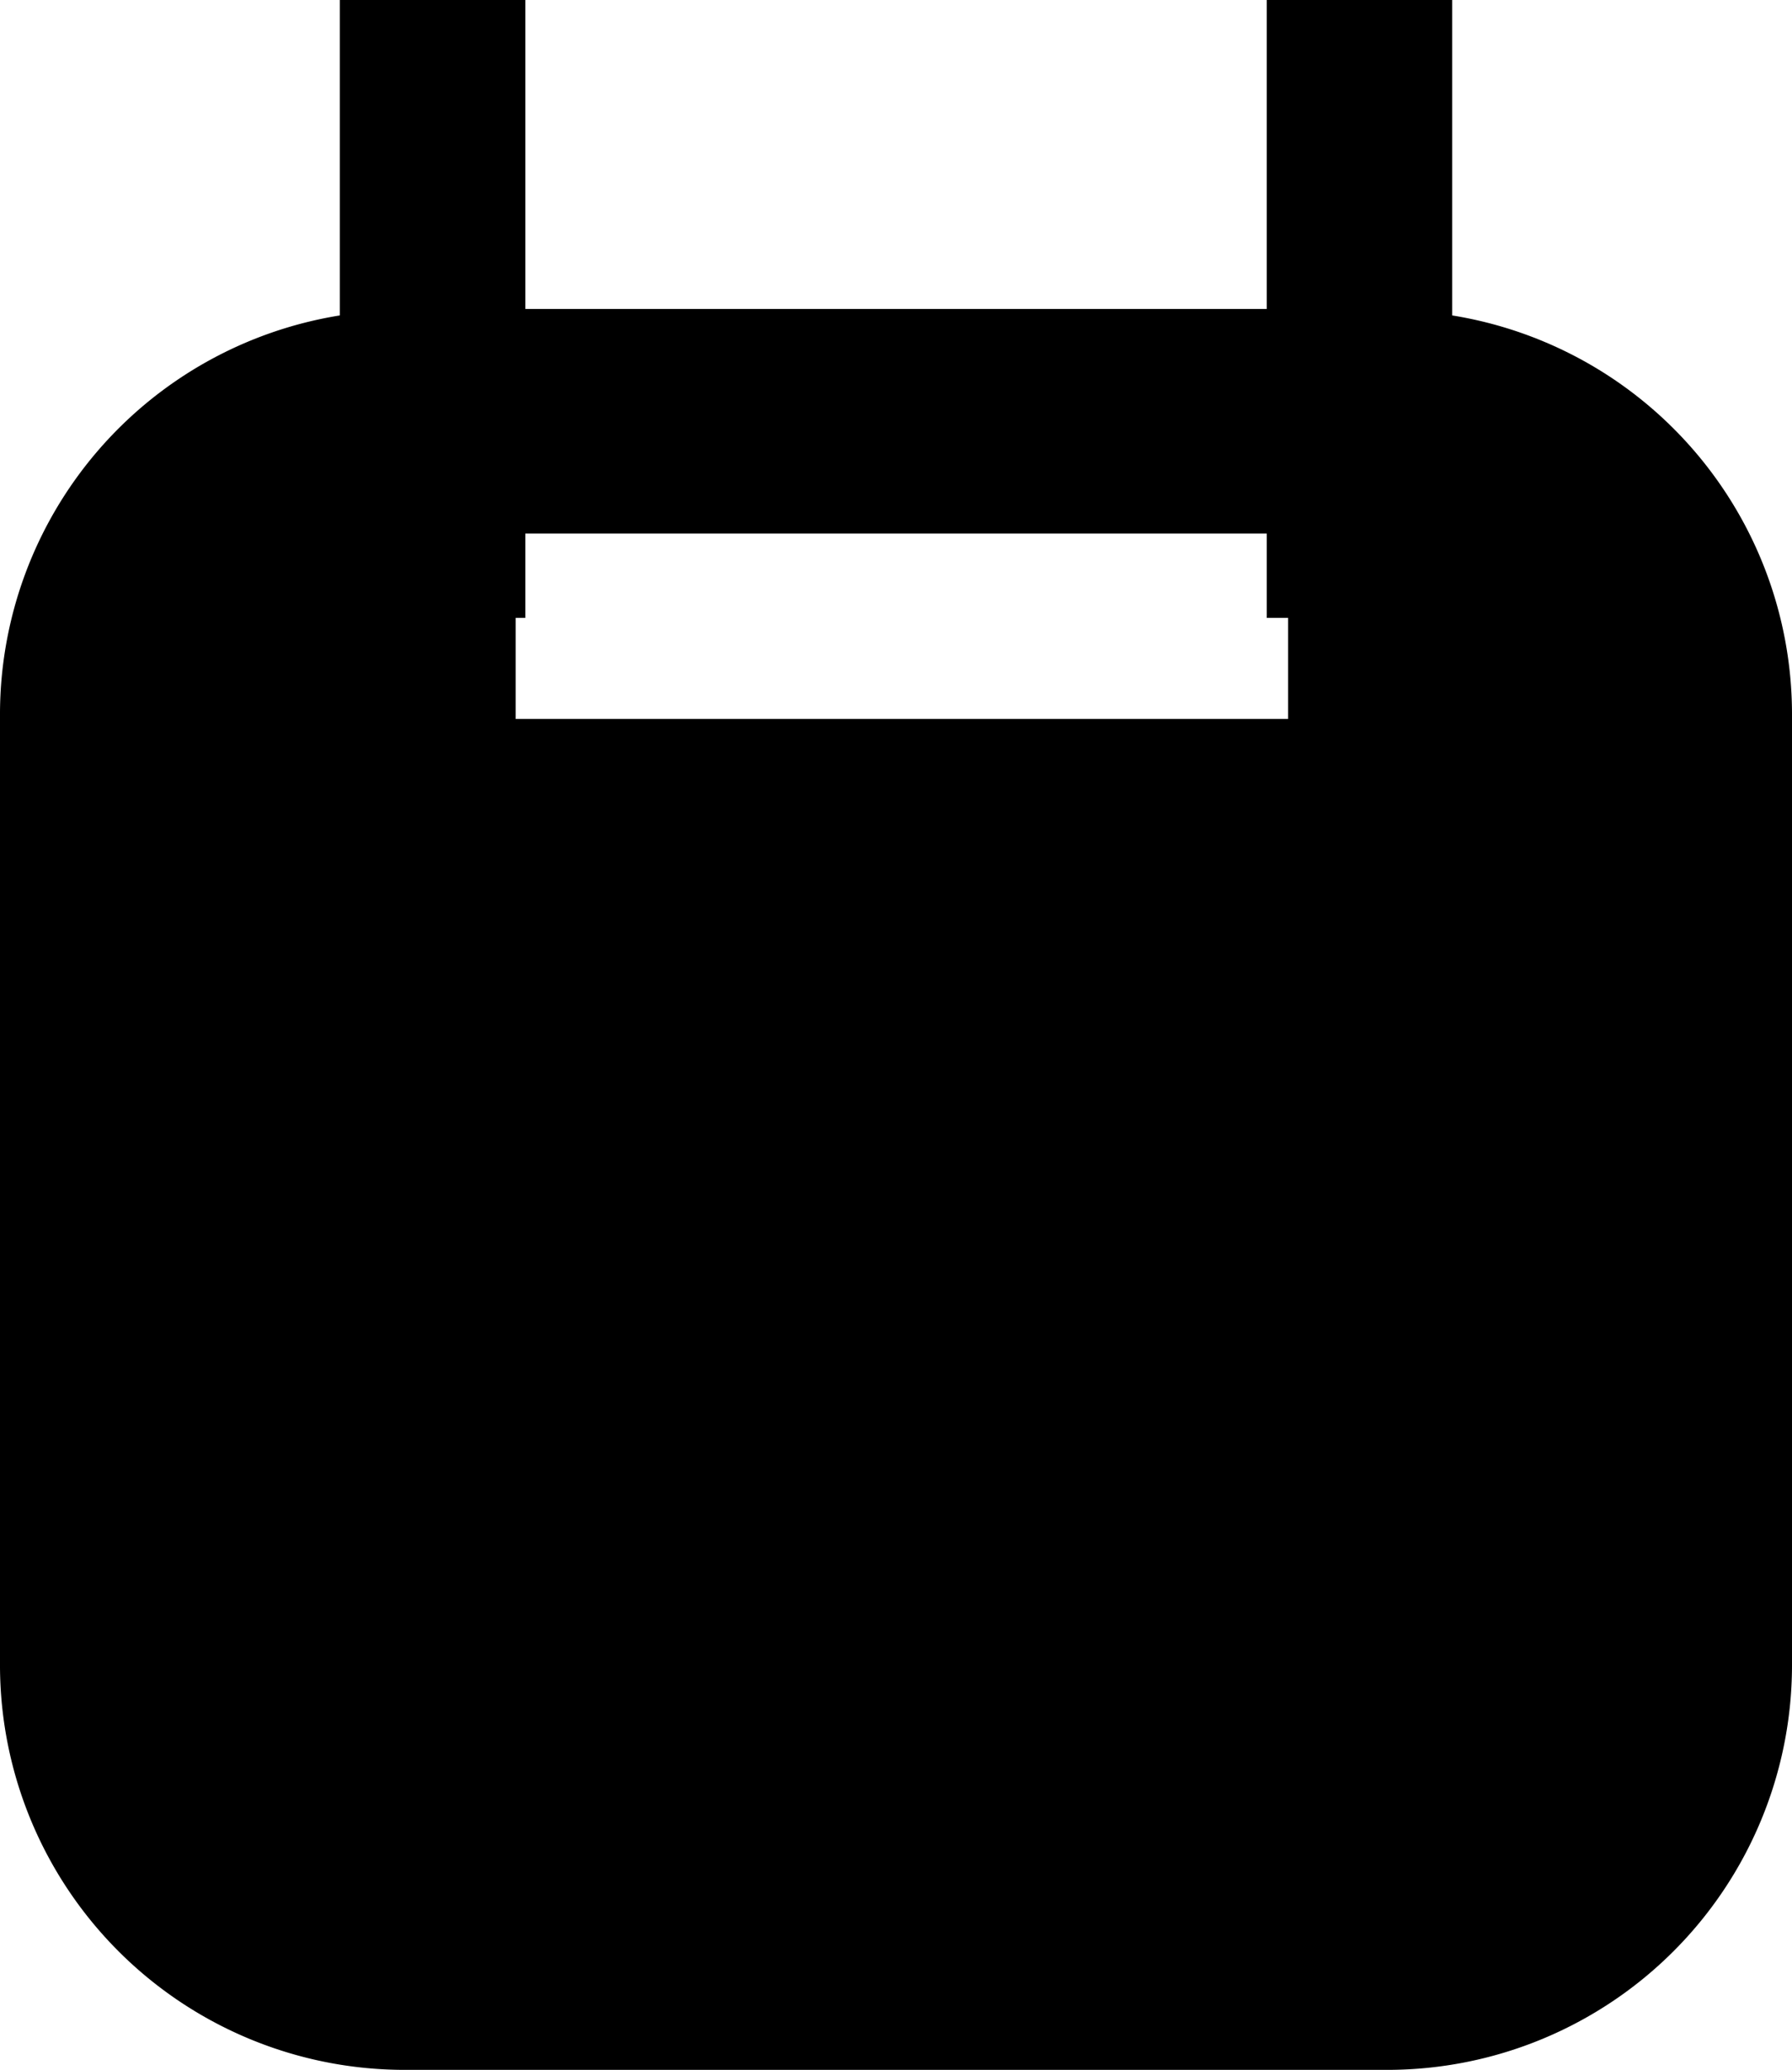
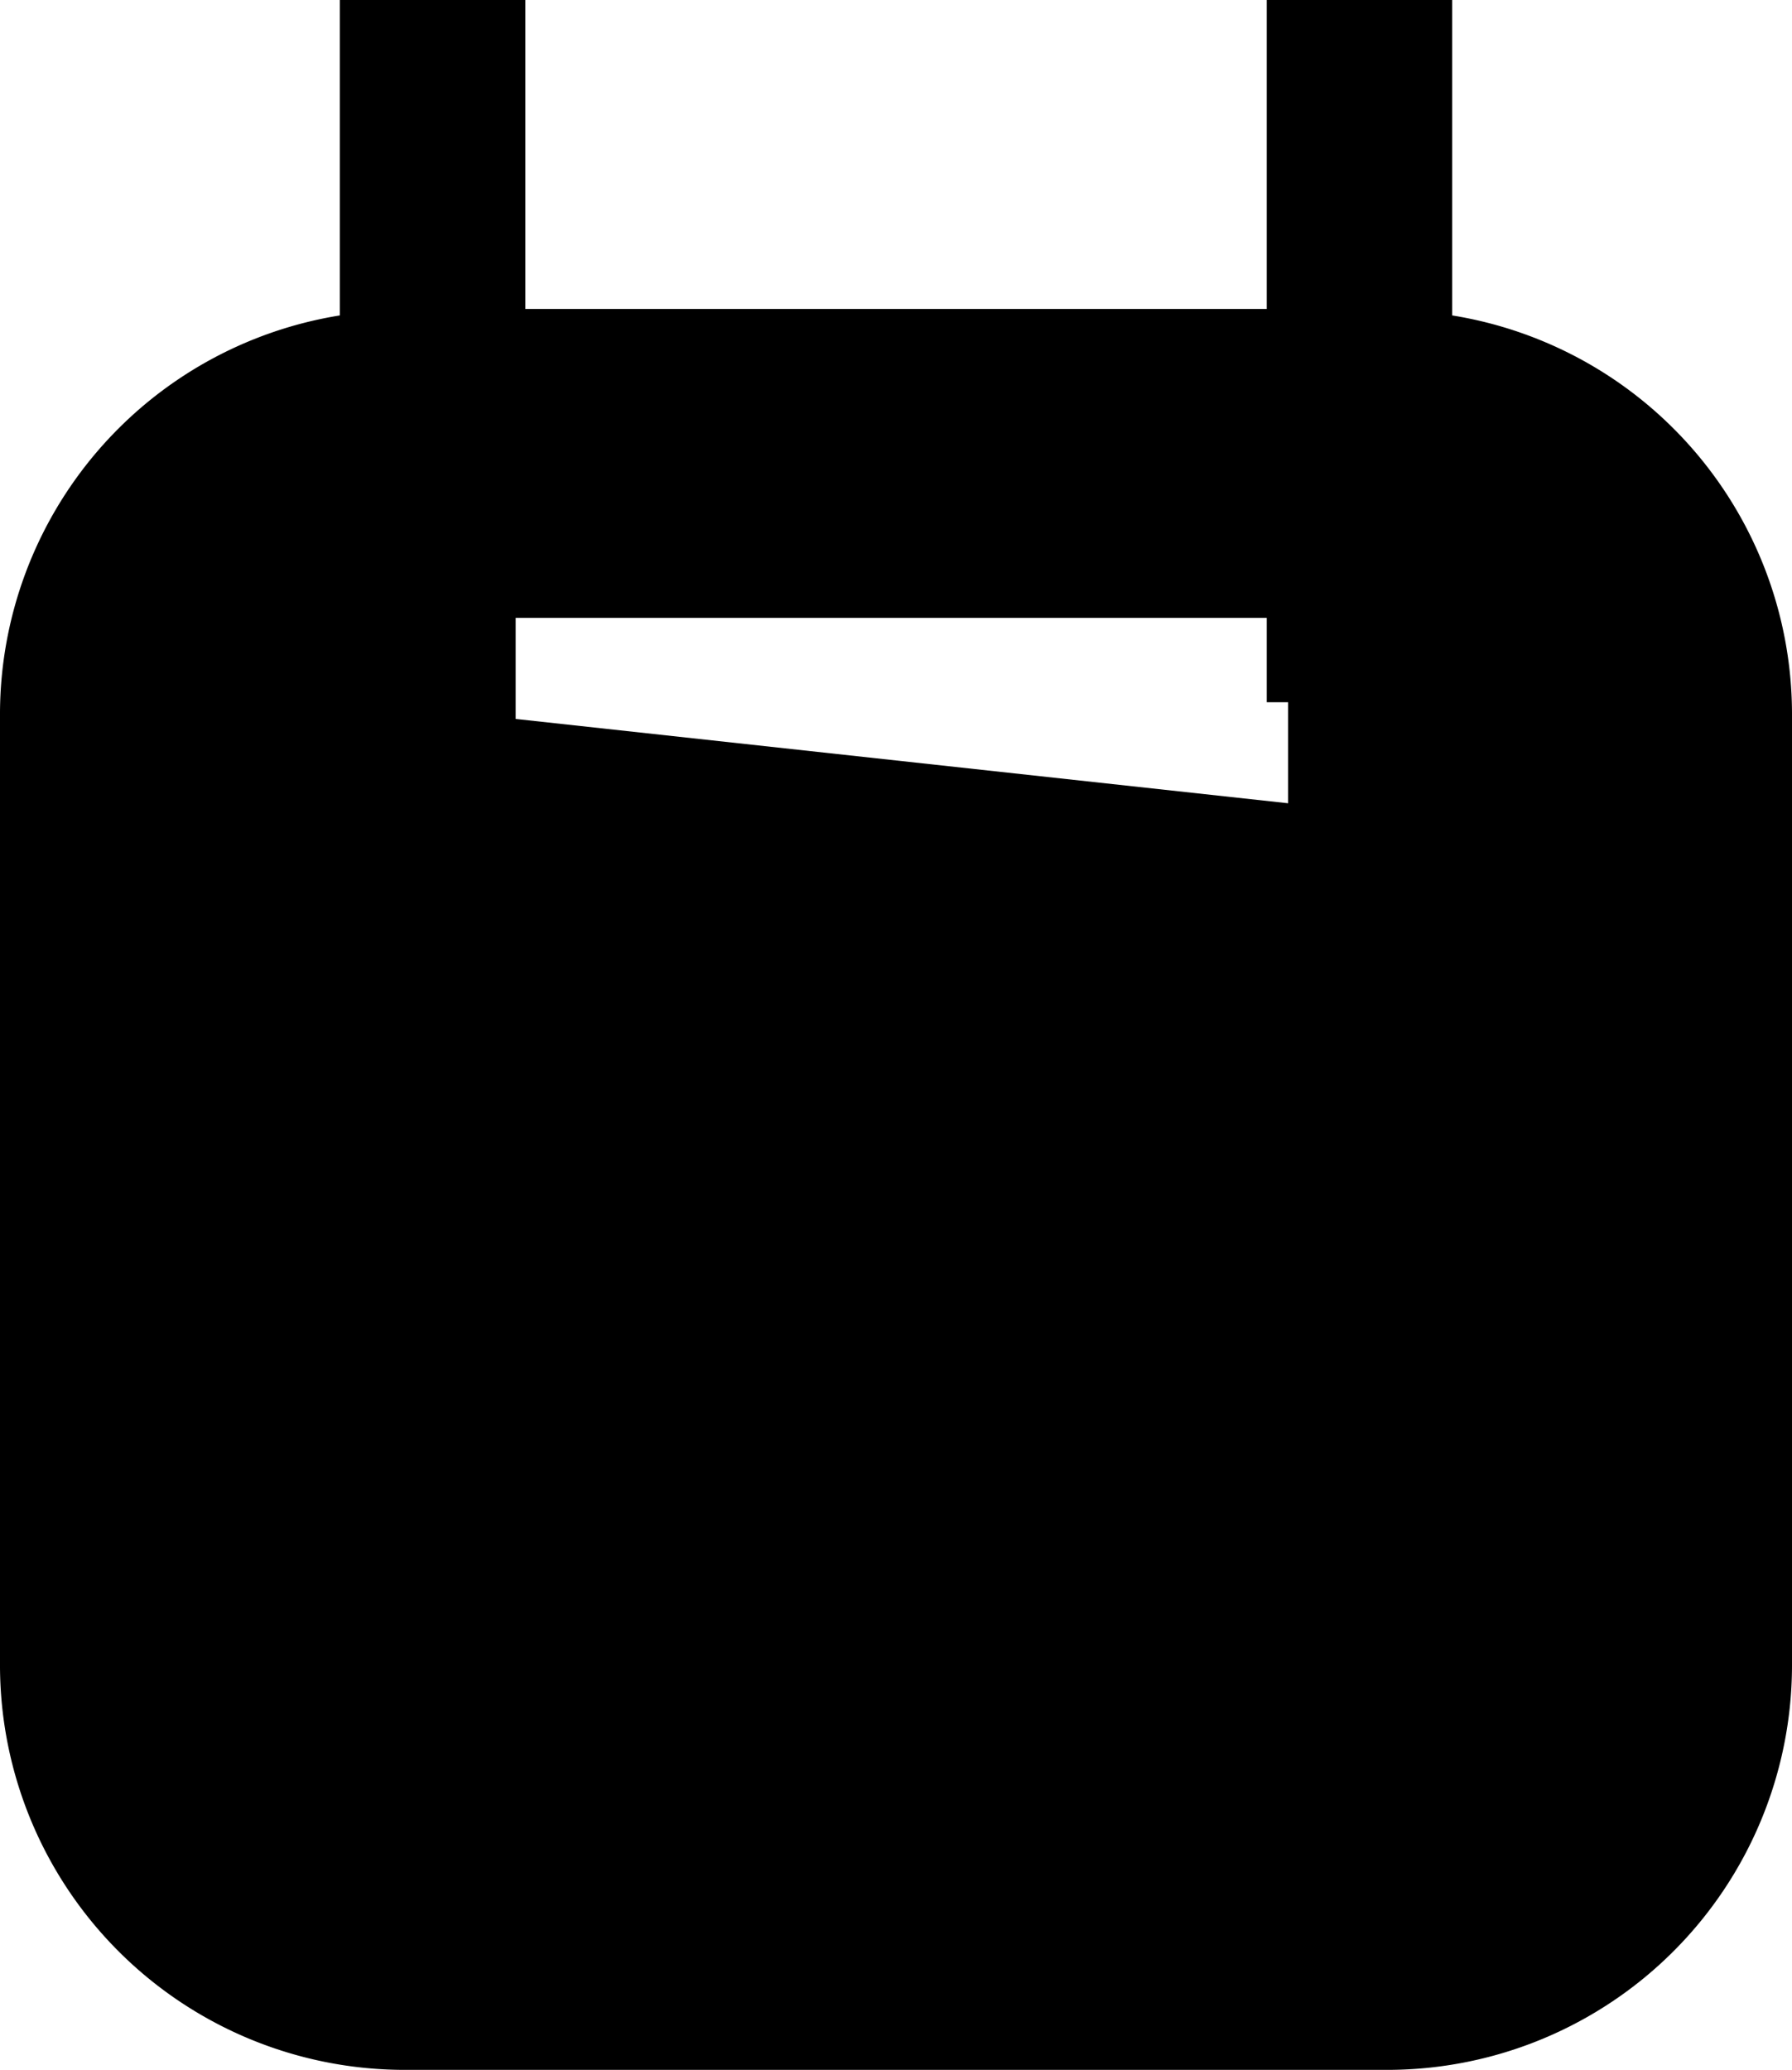
<svg xmlns="http://www.w3.org/2000/svg" width="23.78" height="27.469" viewBox="0 0 23.78 27.469">
-   <path d="M598.776,4339.639v-4.186h-2.46v4.1h-9.839v-4.1h-2.461v4.186a5.363,5.363,0,0,0-4.51,5.271v12.656a5.372,5.372,0,0,0,5.357,5.356H597.93a5.372,5.372,0,0,0,5.356-5.356V4344.91a5.363,5.363,0,0,0-4.51-5.271m-12.427,5.355v-1.341h.128v-1.119h9.839v1.119h.283v1.341Z" transform="translate(-579.506 -4335.453)" />
+   <path d="M598.776,4339.639v-4.186h-2.46v4.1h-9.839v-4.1h-2.461v4.186a5.363,5.363,0,0,0-4.51,5.271v12.656a5.372,5.372,0,0,0,5.357,5.356H597.93a5.372,5.372,0,0,0,5.356-5.356V4344.91a5.363,5.363,0,0,0-4.51-5.271m-12.427,5.355v-1.341h.128h9.839v1.119h.283v1.341Z" transform="translate(-579.506 -4335.453)" />
</svg>